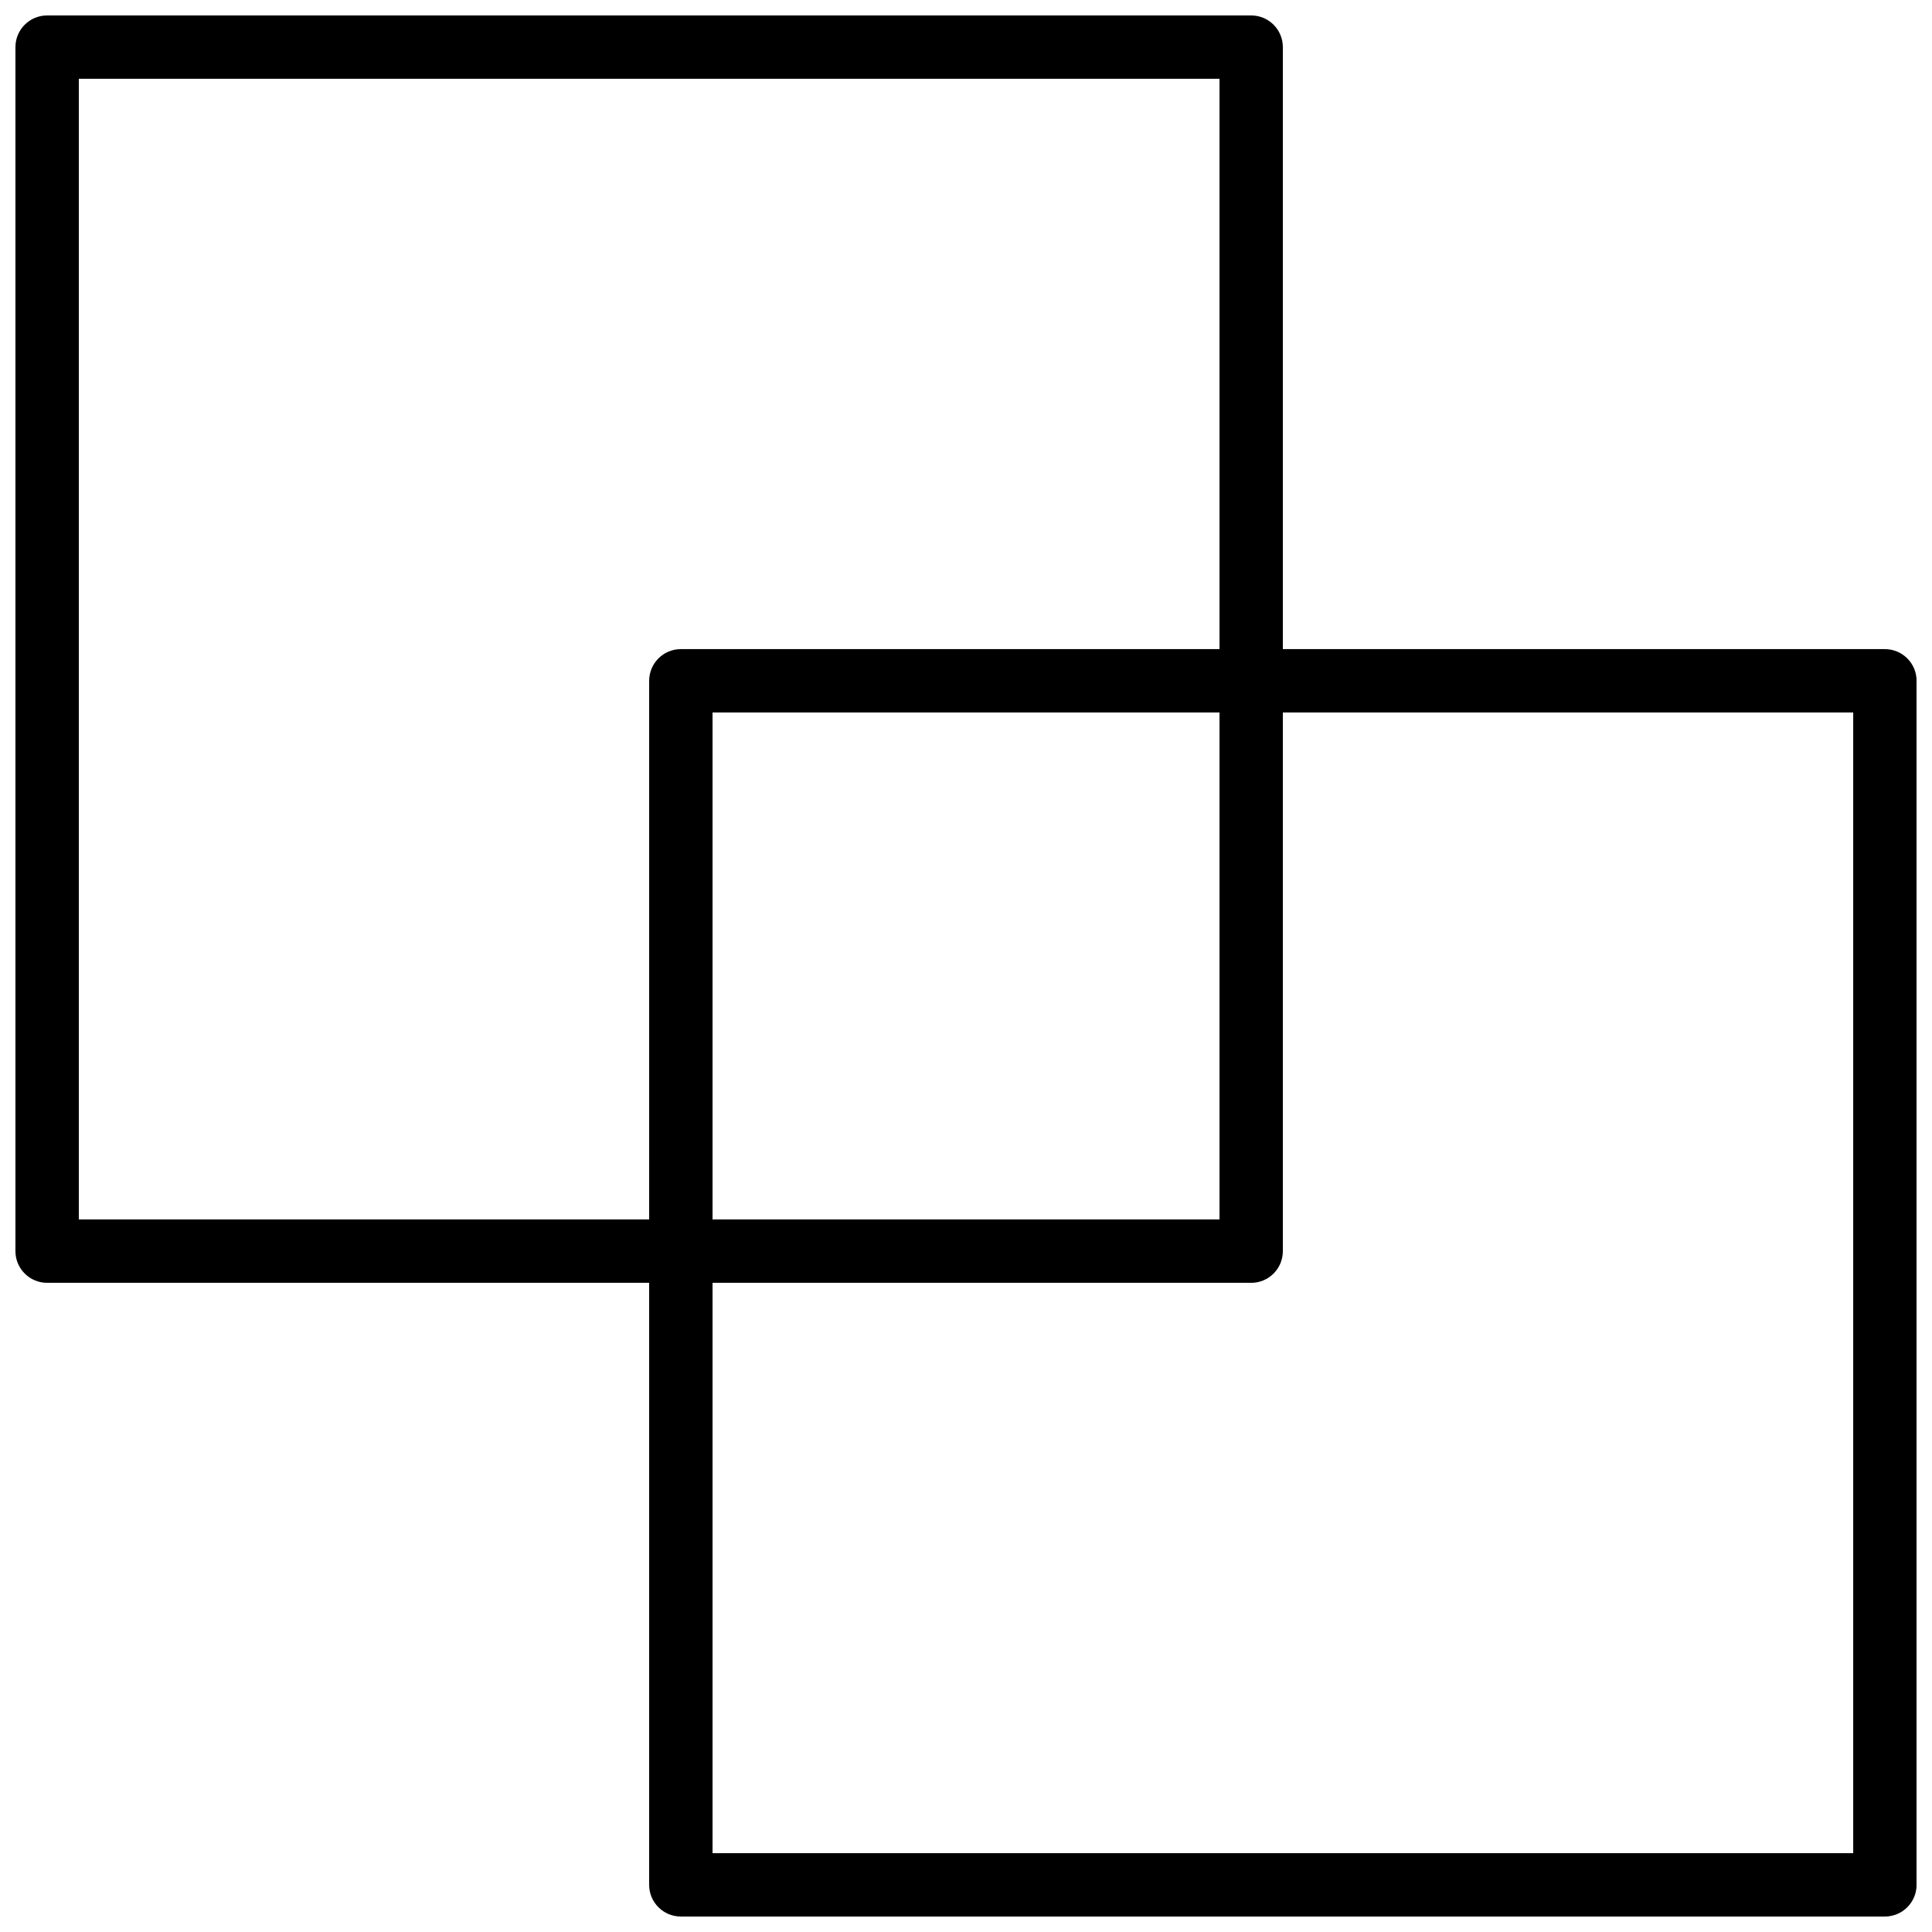
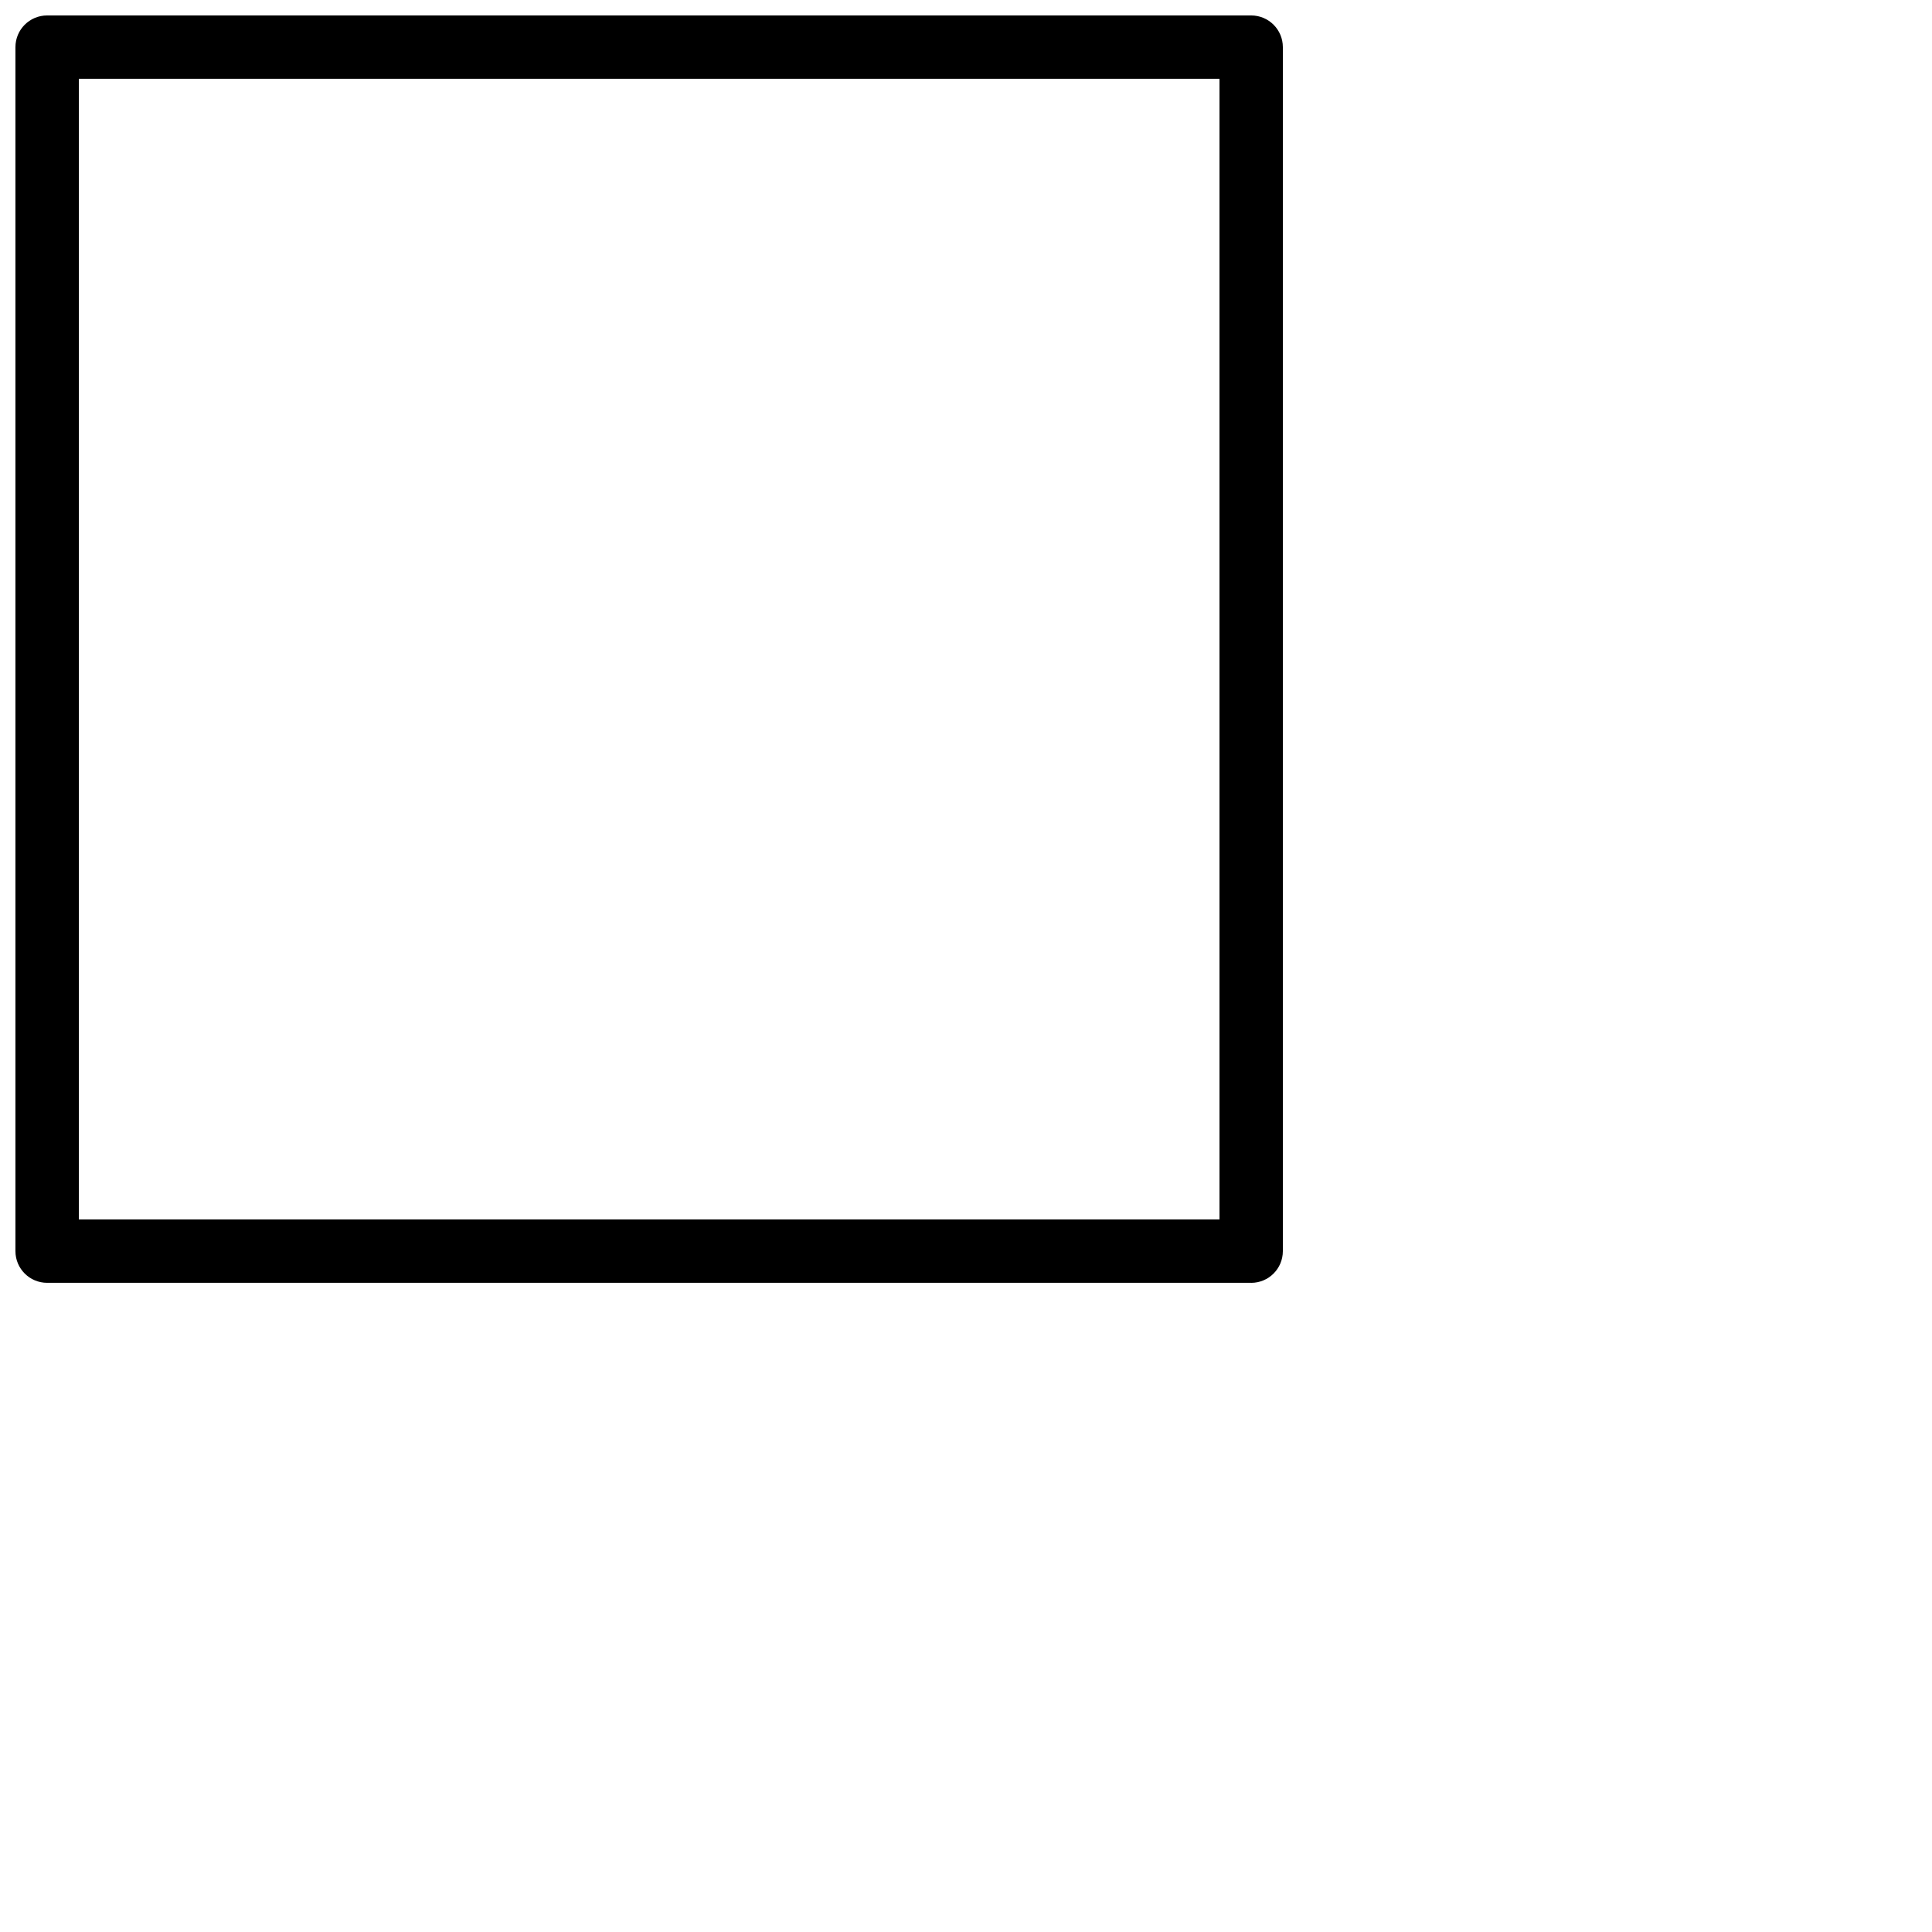
<svg xmlns="http://www.w3.org/2000/svg" width="800px" height="800px" version="1.1" viewBox="144 144 512 512">
  <defs>
    <clipPath id="b">
      <path d="m148.09 148.09h335.91v335.91h-335.91z" />
    </clipPath>
    <clipPath id="a">
-       <path d="m316 316h335.9v335.9h-335.9z" />
-     </clipPath>
+       </clipPath>
  </defs>
  <g>
    <g clip-path="url(#b)">
      <path d="m475.57 483.96h-319.08c-4.637 0-8.398-3.754-8.398-8.398v-319.07c0-4.644 3.762-8.398 8.398-8.398h319.08c4.637 0 8.398 3.754 8.398 8.398v319.08c-0.004 4.644-3.766 8.395-8.398 8.395zm-310.68-16.793h302.29v-302.29h-302.29z" />
    </g>
    <g clip-path="url(#a)">
-       <path d="m643.51 651.9h-319.08c-4.637 0-8.398-3.754-8.398-8.398l0.004-319.08c0-4.644 3.762-8.398 8.398-8.398h319.08c4.637 0 8.398 3.754 8.398 8.398v319.08c-0.004 4.644-3.766 8.398-8.398 8.398zm-310.68-16.793h302.29v-302.29h-302.29z" />
-     </g>
+       </g>
  </g>
</svg>